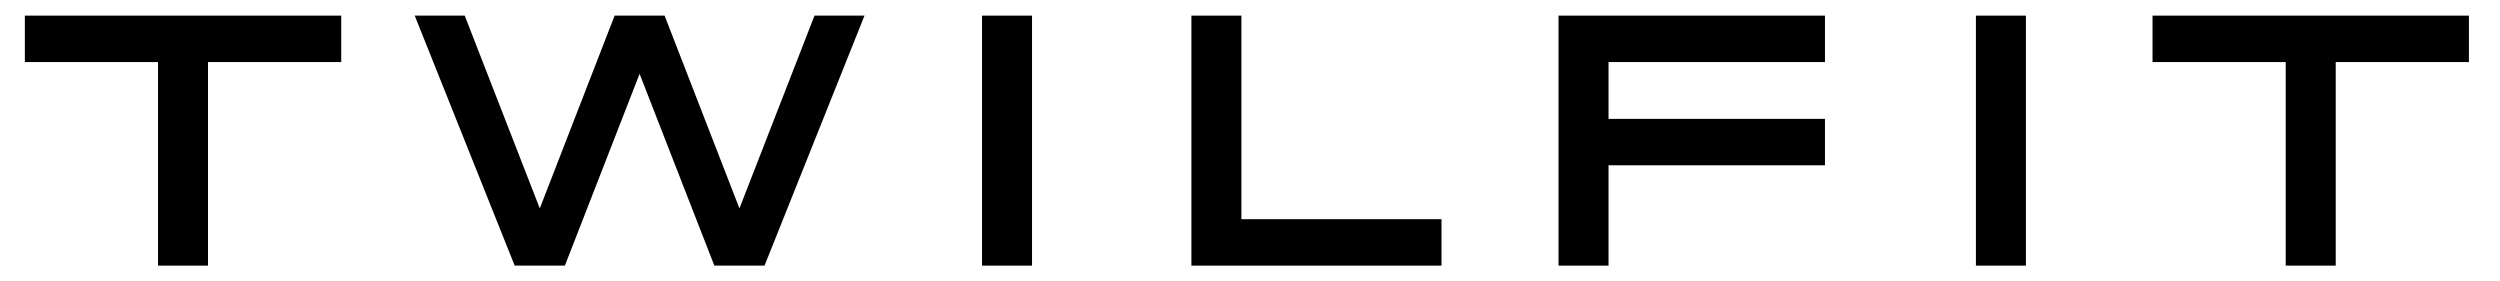
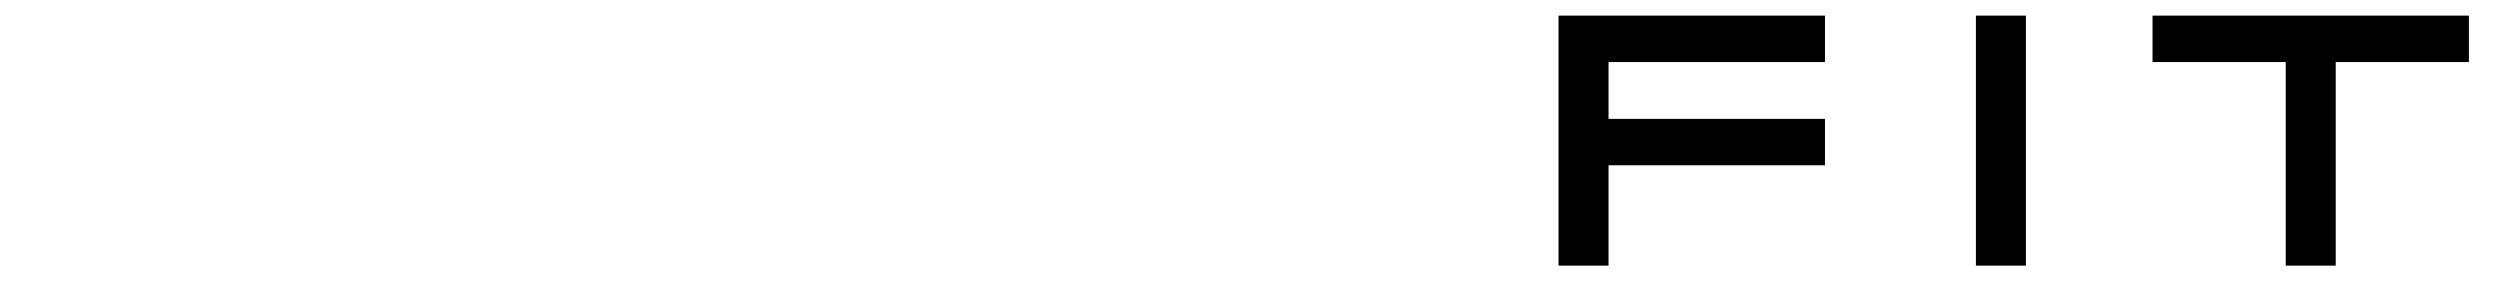
<svg xmlns="http://www.w3.org/2000/svg" version="1.1" id="Lager_1" x="0px" y="0px" viewBox="0 0 800 90" style="enable-background:new 0 0 800 90;" xml:space="preserve">
  <g>
-     <rect x="314.25" y="5" width="16" height="80" />
    <rect x="632.29" y="5" width="16" height="80" />
-     <polygon points="244.65,85 276.64,5 260.64,5 236.62,66.69 212.67,5 196.68,5 172.73,66.69 148.71,5 132.71,5 164.7,85 180.76,85    204.67,23.63 228.59,85  " />
-     <polygon points="461.28,85 461.28,70.14 397.25,70.14 397.25,5 381.25,5 381.25,85  " />
    <polygon points="790.05,5 688.81,5 688.81,19.86 731.43,19.86 731.43,85 747.43,85 747.43,19.86 790.05,19.86  " />
-     <polygon points="109.19,5 7.95,5 7.95,19.86 50.57,19.86 50.57,85 66.56,85 66.56,19.86 109.19,19.86  " />
    <polygon points="583.99,5 583.99,19.86 514.73,19.86 514.73,38.04 583.99,38.04 583.99,52.89 514.73,52.89 514.73,85 498.73,85    498.73,5  " />
  </g>
</svg>